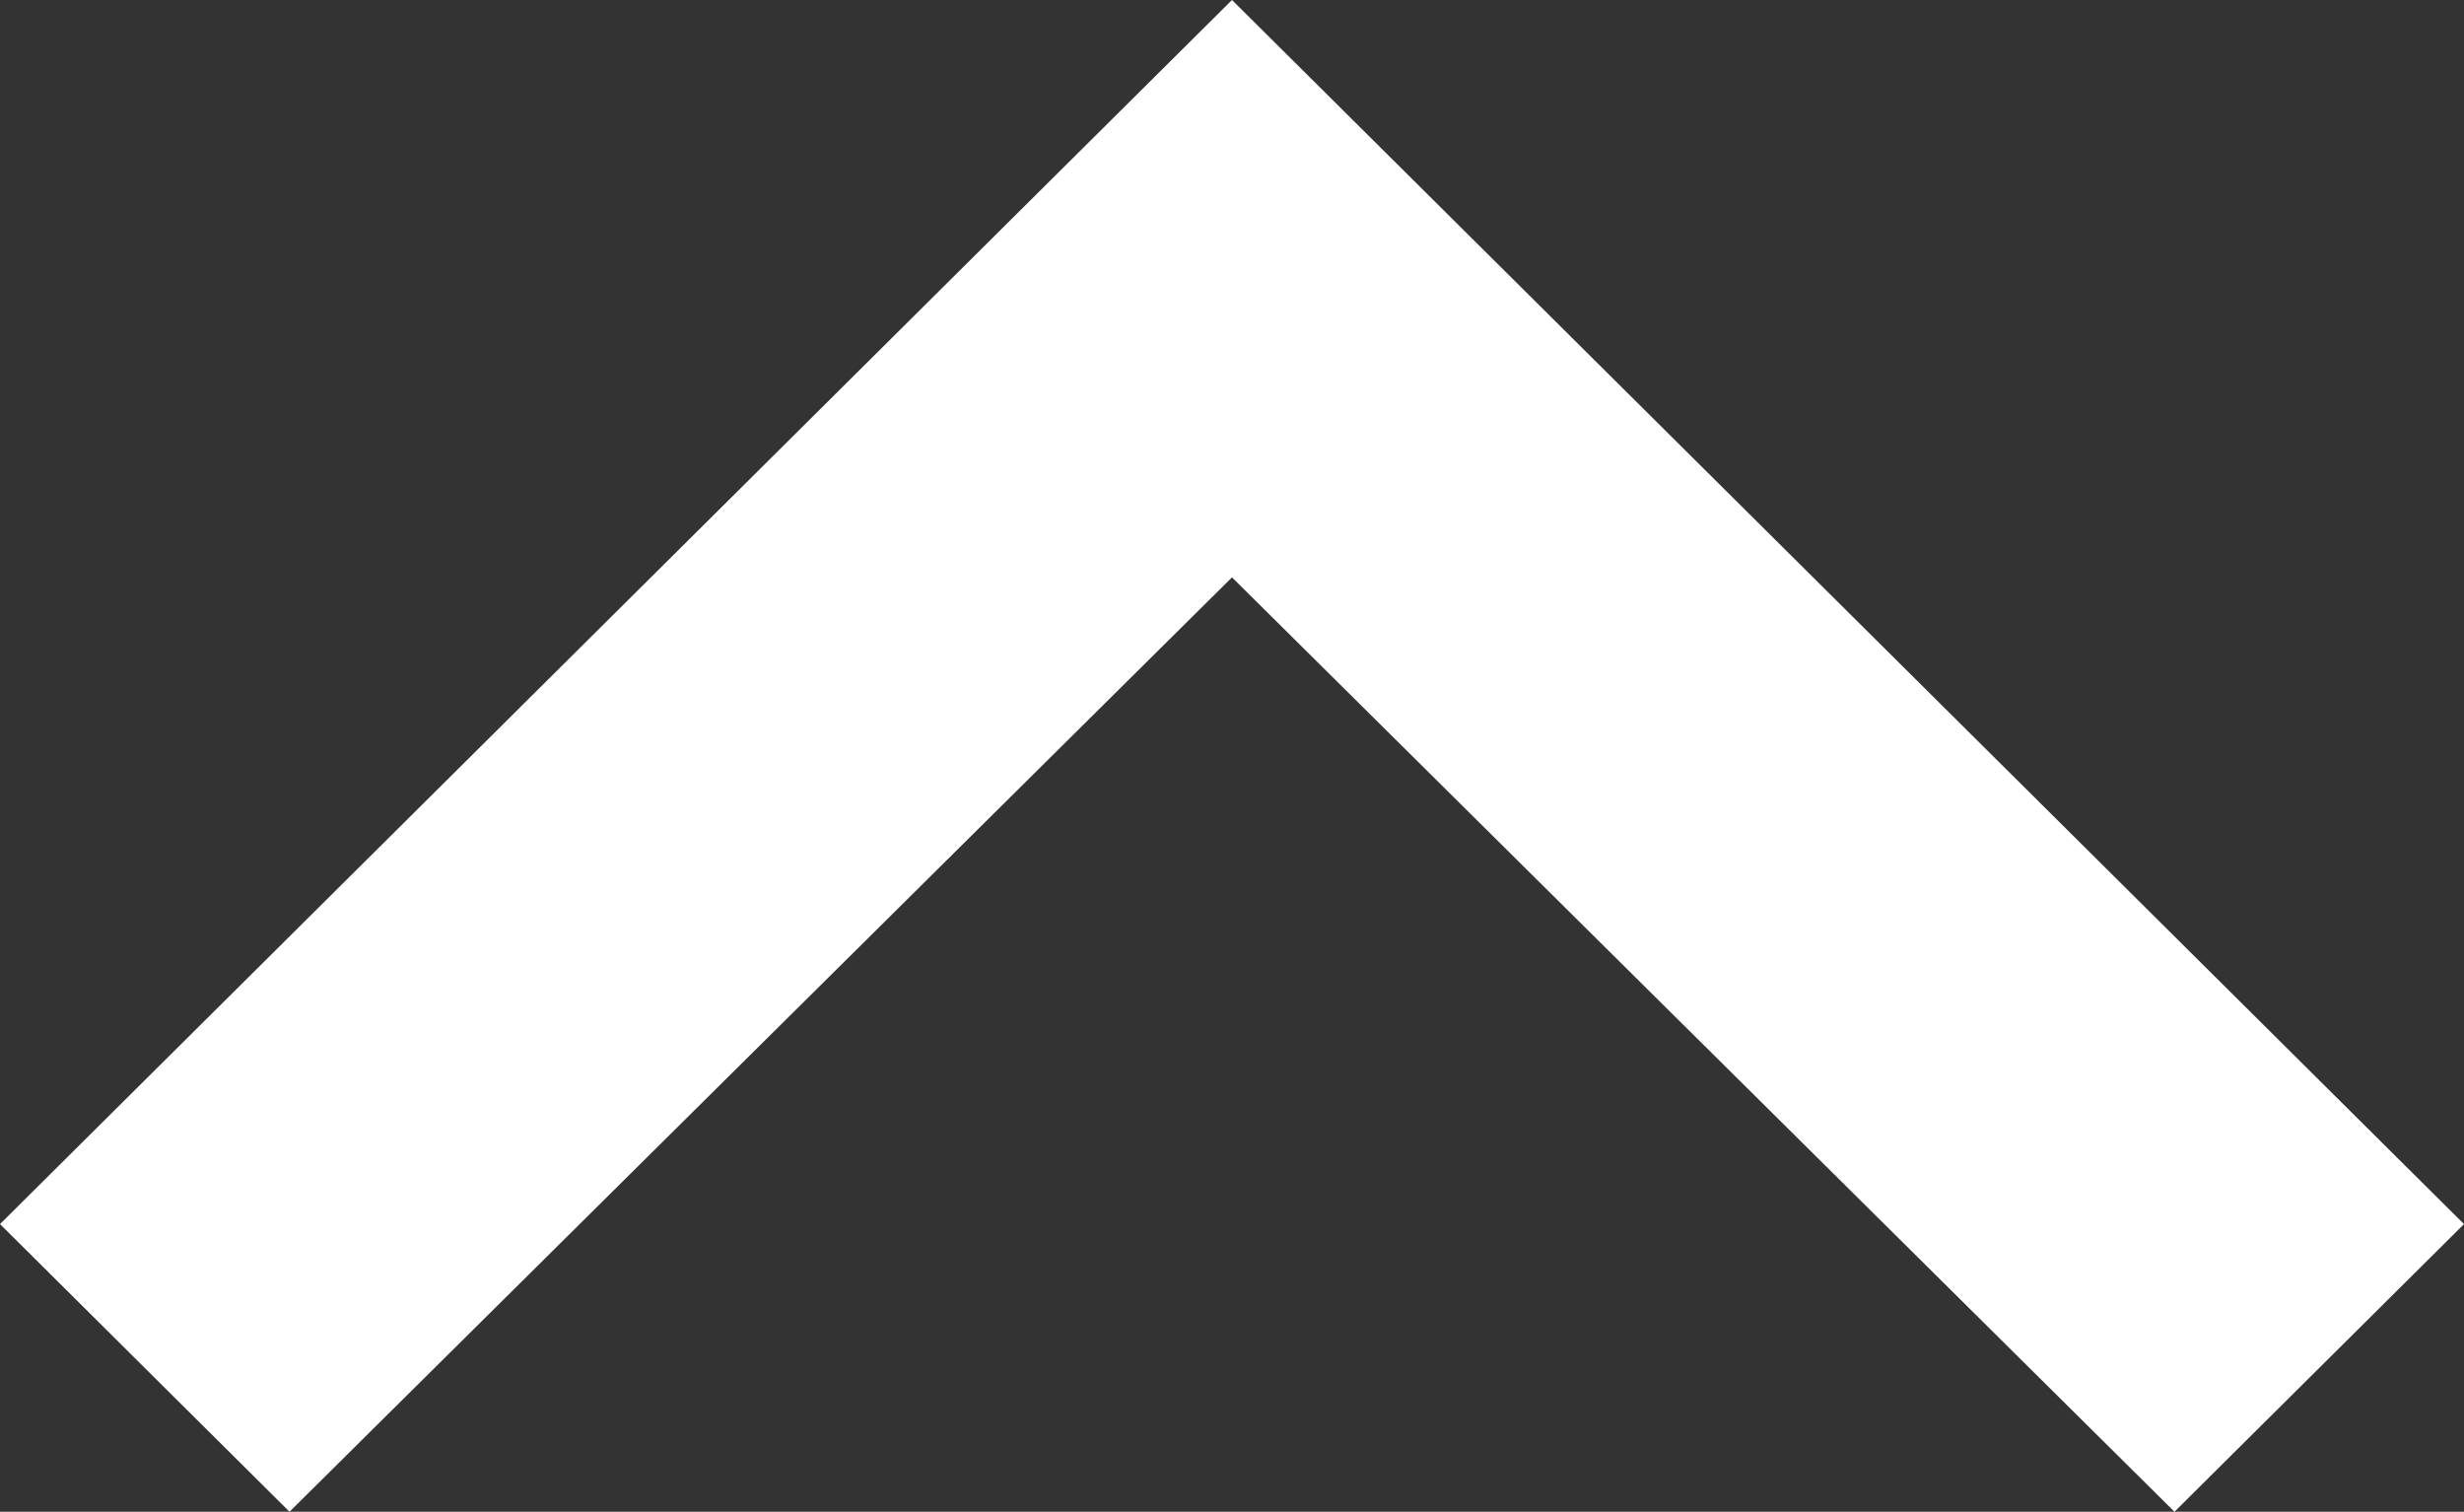
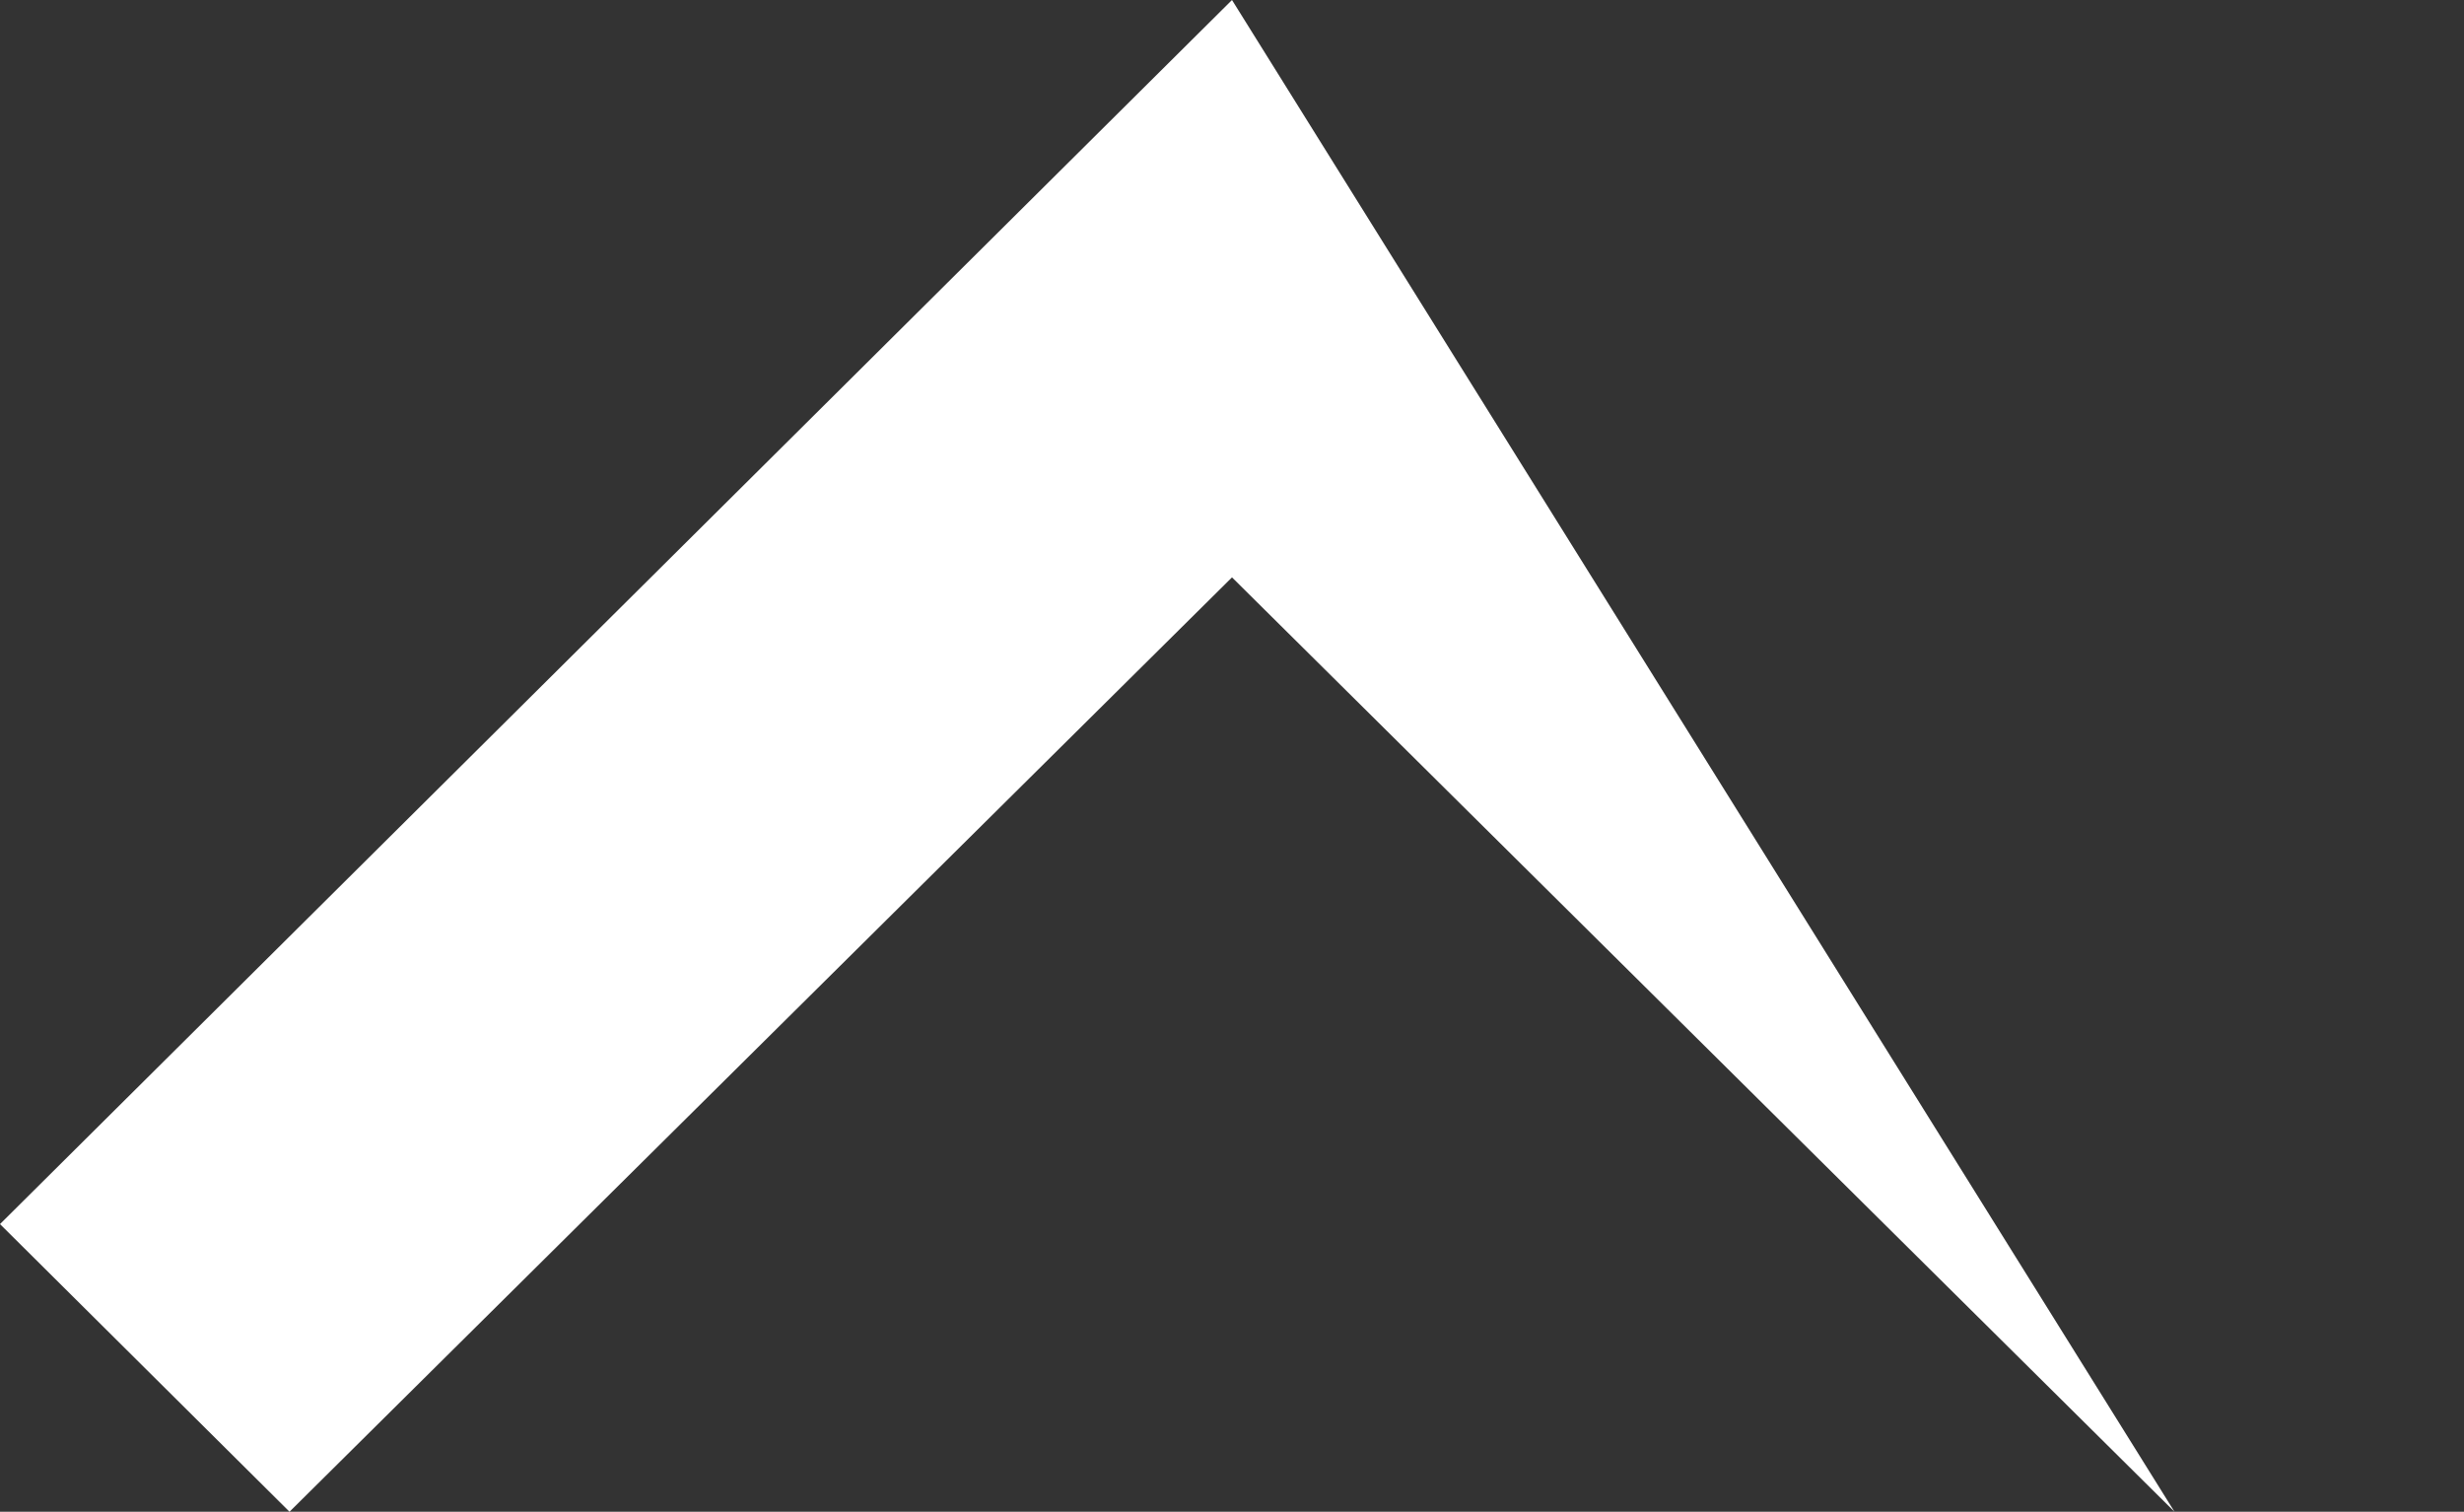
<svg xmlns="http://www.w3.org/2000/svg" width="163" height="100" viewBox="0 0 163 100" fill="none">
  <rect x="0" y="0" width="163" height="100" fill="#333333" stroke="none" />
-   <path d="M81.5 0L0 80.972L19.152 100L81.5 38.192L143.848 100L163 80.972L81.5 0Z" fill="white" />
+   <path d="M81.5 0L0 80.972L19.152 100L81.5 38.192L143.848 100L81.5 0Z" fill="white" />
</svg>